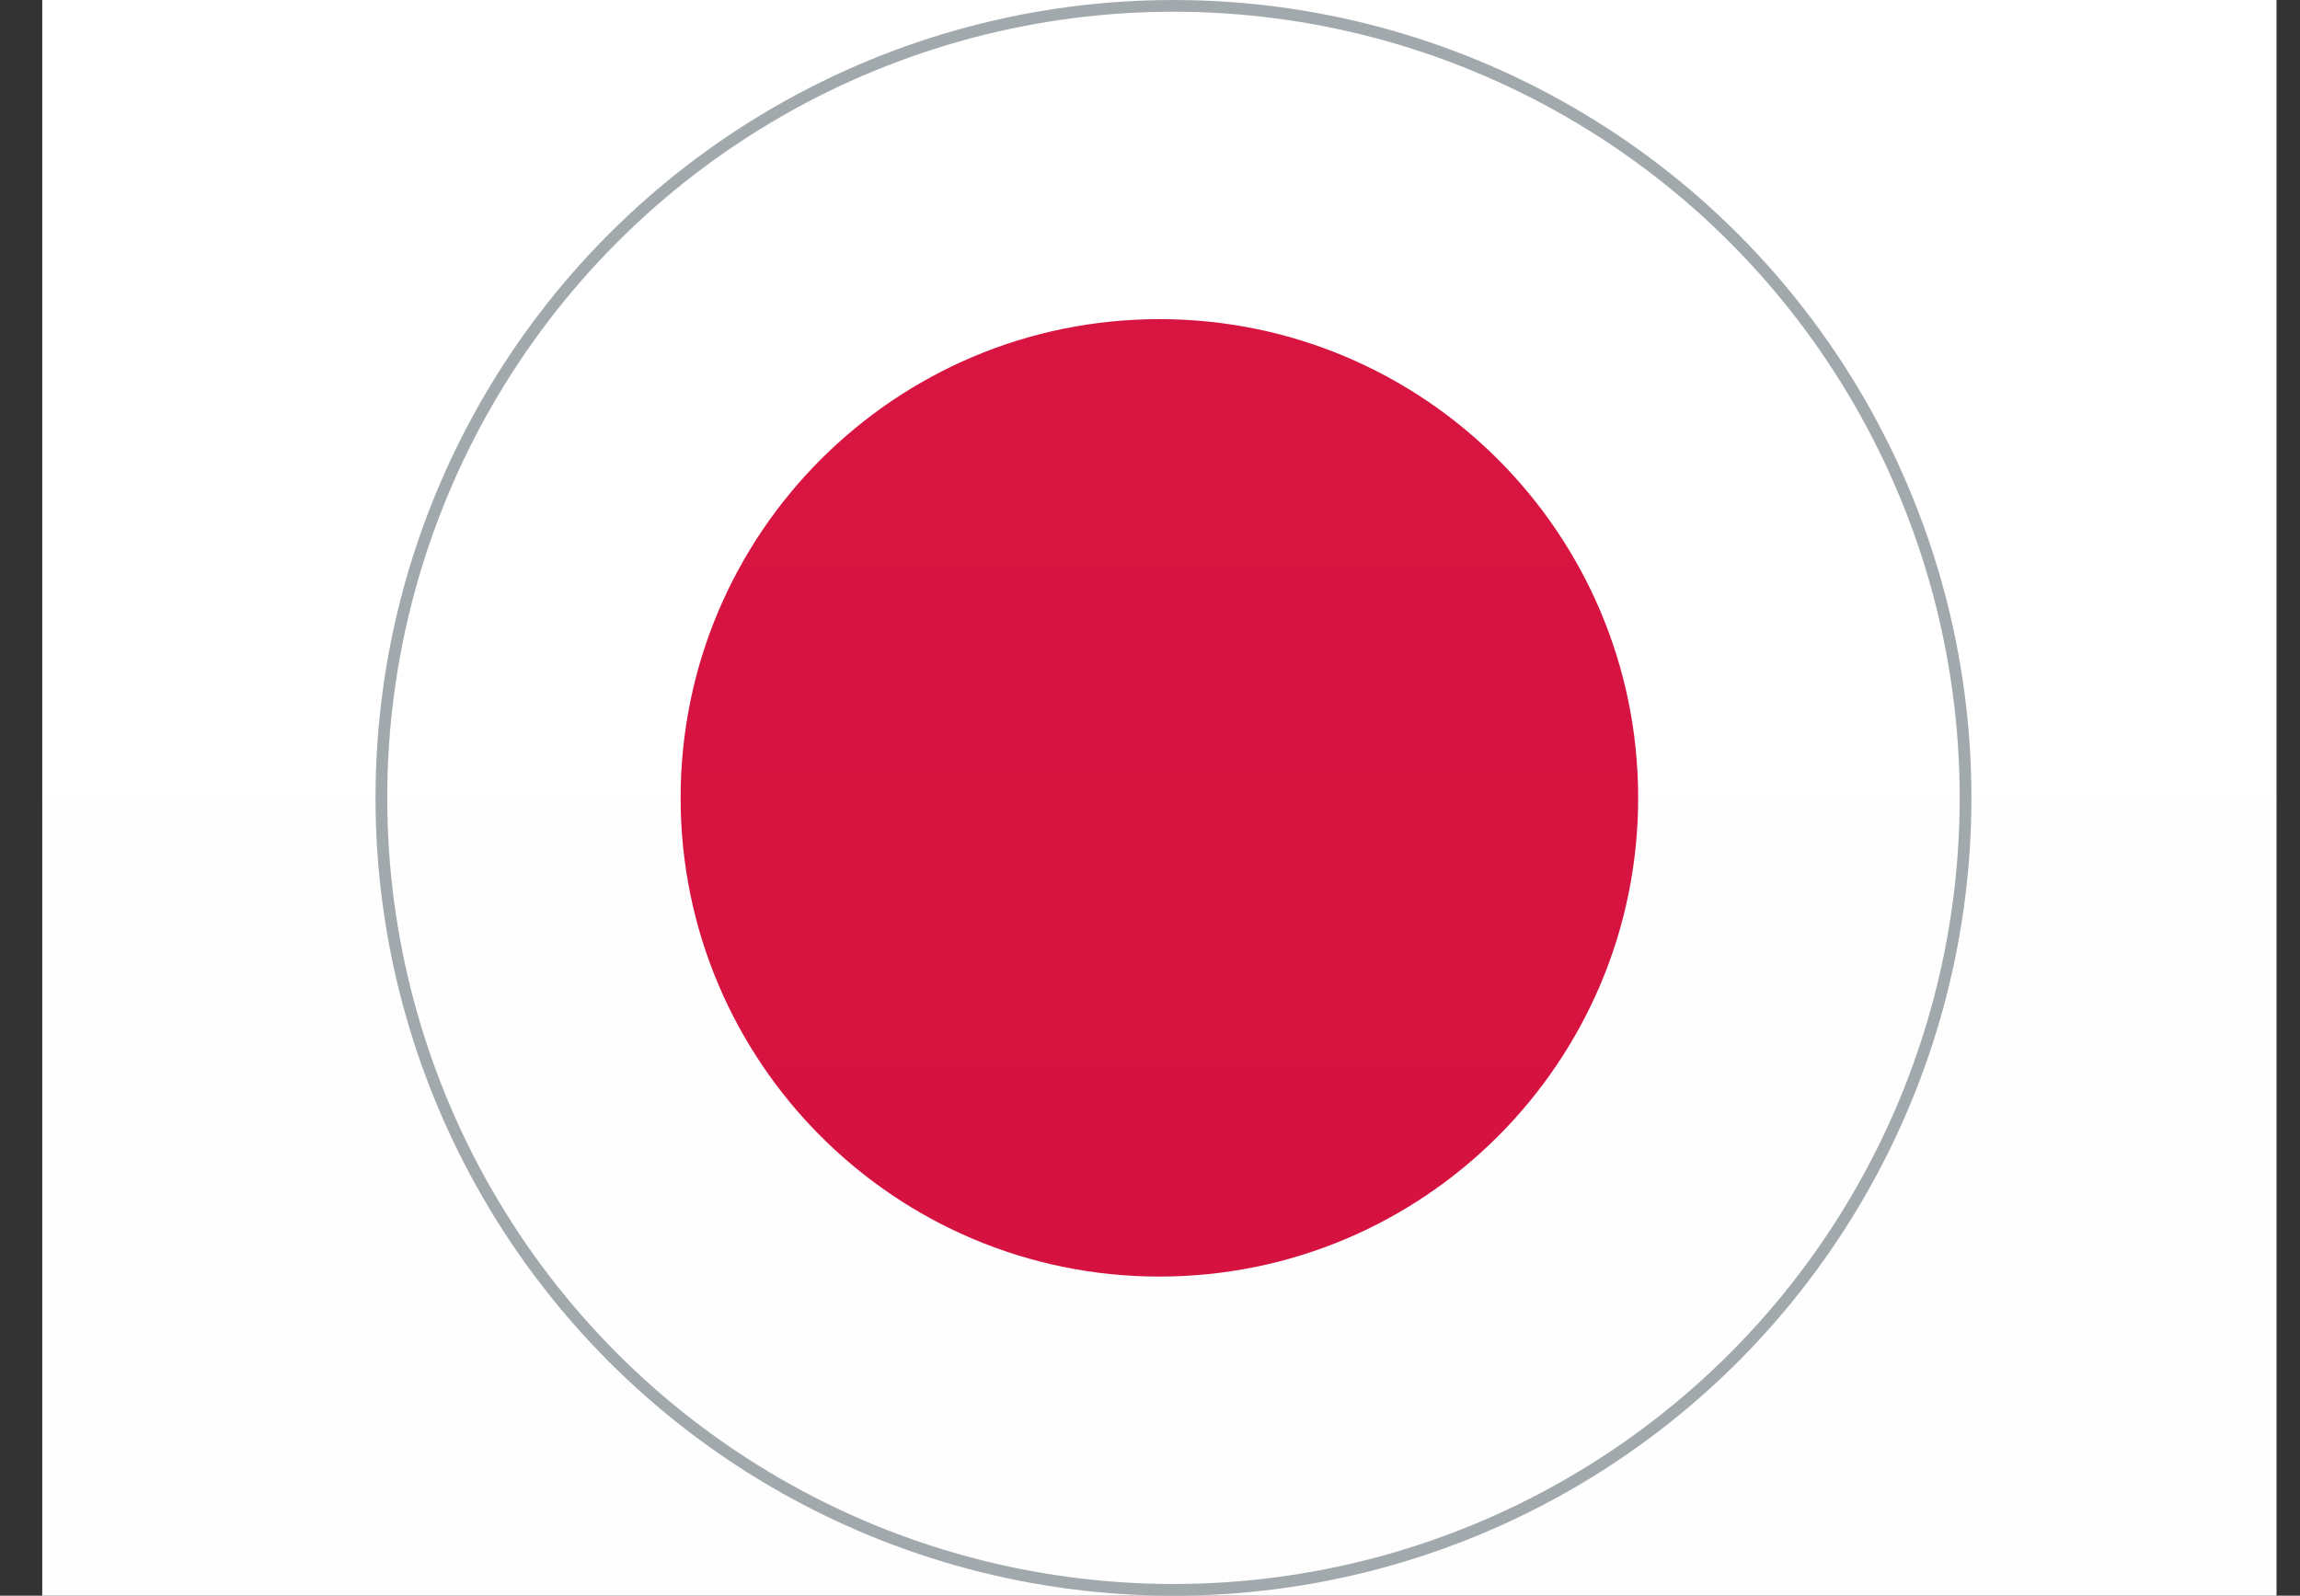
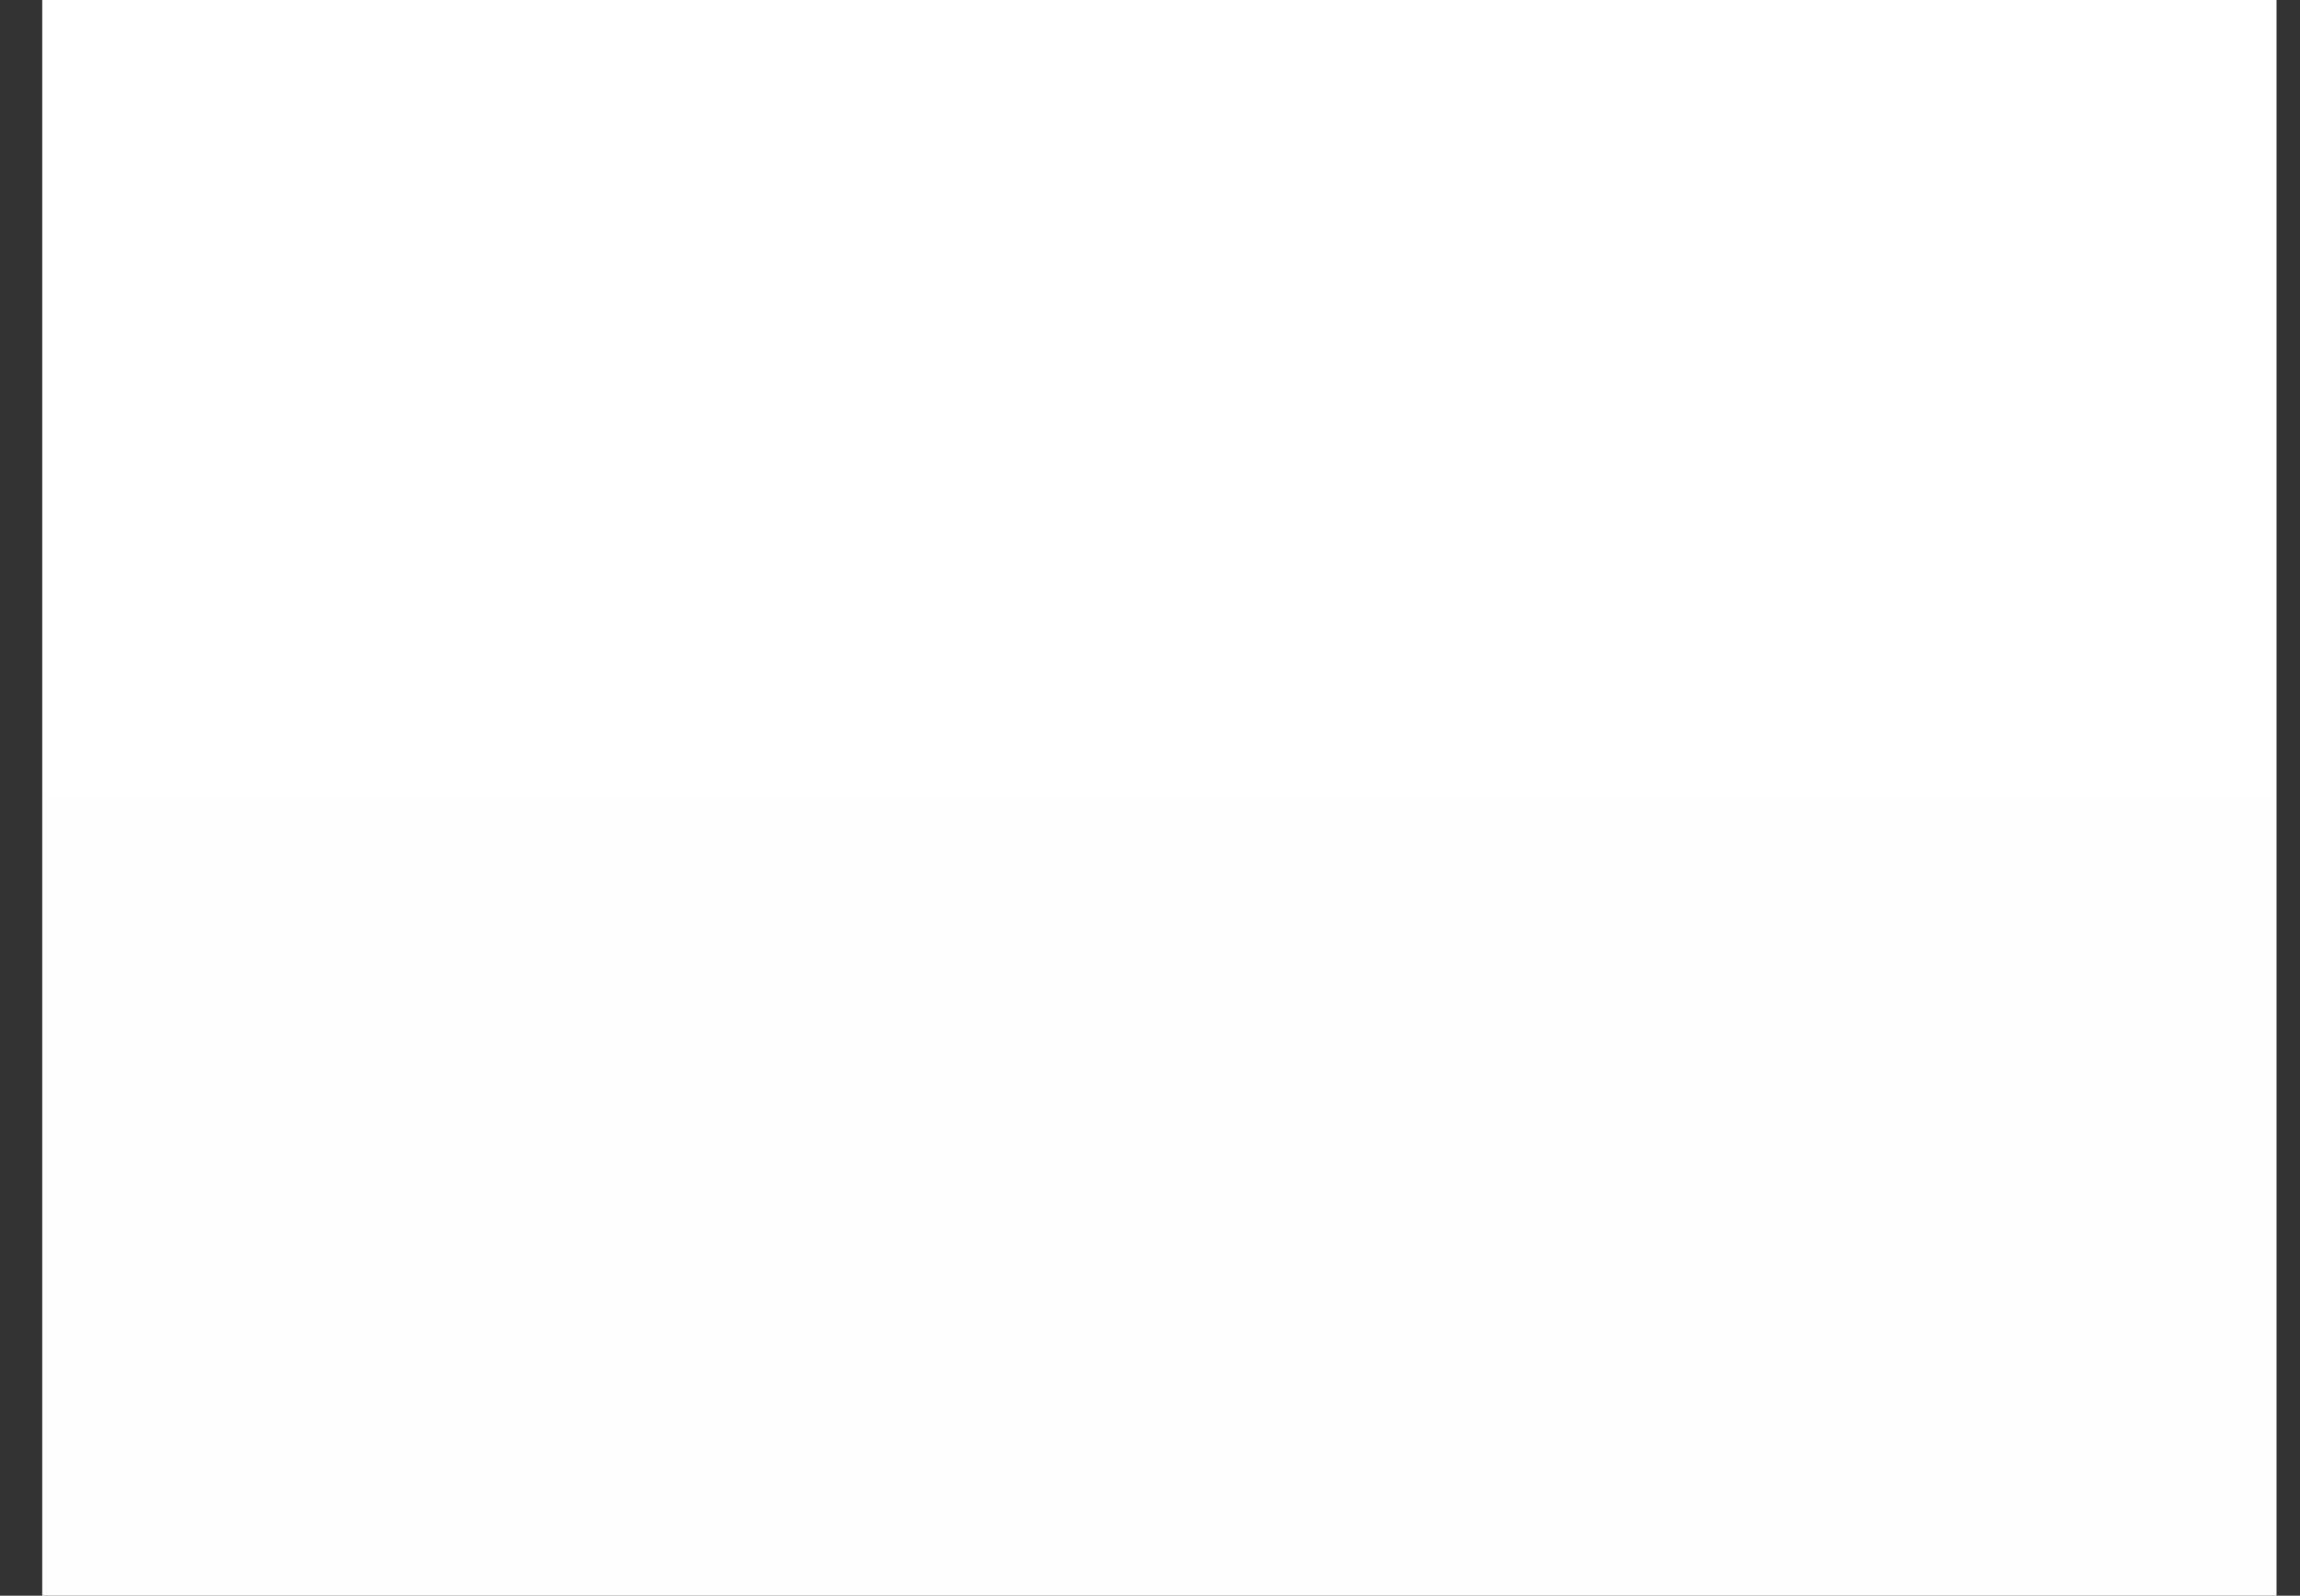
<svg xmlns="http://www.w3.org/2000/svg" width="49" height="34" viewBox="0 0 49 34" fill="none">
  <rect x="0" y="0" width="49" height="34" fill="#333333" stroke="none" />
  <path fill-rule="evenodd" clip-rule="evenodd" d="M0.9 0H48.5V34H0.9V0Z" fill="url(#paint0_linear_905_691)" />
-   <path d="M24.7 27.2C30.333 27.2 34.9 22.633 34.9 17C34.9 11.367 30.333 6.8 24.7 6.8C19.067 6.8 14.5 11.367 14.5 17C14.5 22.633 19.067 27.2 24.7 27.2Z" fill="url(#paint1_linear_905_691)" />
-   <circle cx="25" cy="17" r="16.875" stroke="#A2A9AD" stroke-width="0.25" />
  <defs>
    <linearGradient id="paint0_linear_905_691" x1="500.7" y1="0" x2="500.7" y2="510" gradientUnits="userSpaceOnUse">
      <stop stop-color="white" />
      <stop offset="1" stop-color="#F0F0F0" />
    </linearGradient>
    <linearGradient id="paint1_linear_905_691" x1="228.7" y1="6.8" x2="228.7" y2="312.8" gradientUnits="userSpaceOnUse">
      <stop stop-color="#D81441" />
      <stop offset="1" stop-color="#BB0831" />
    </linearGradient>
  </defs>
</svg>